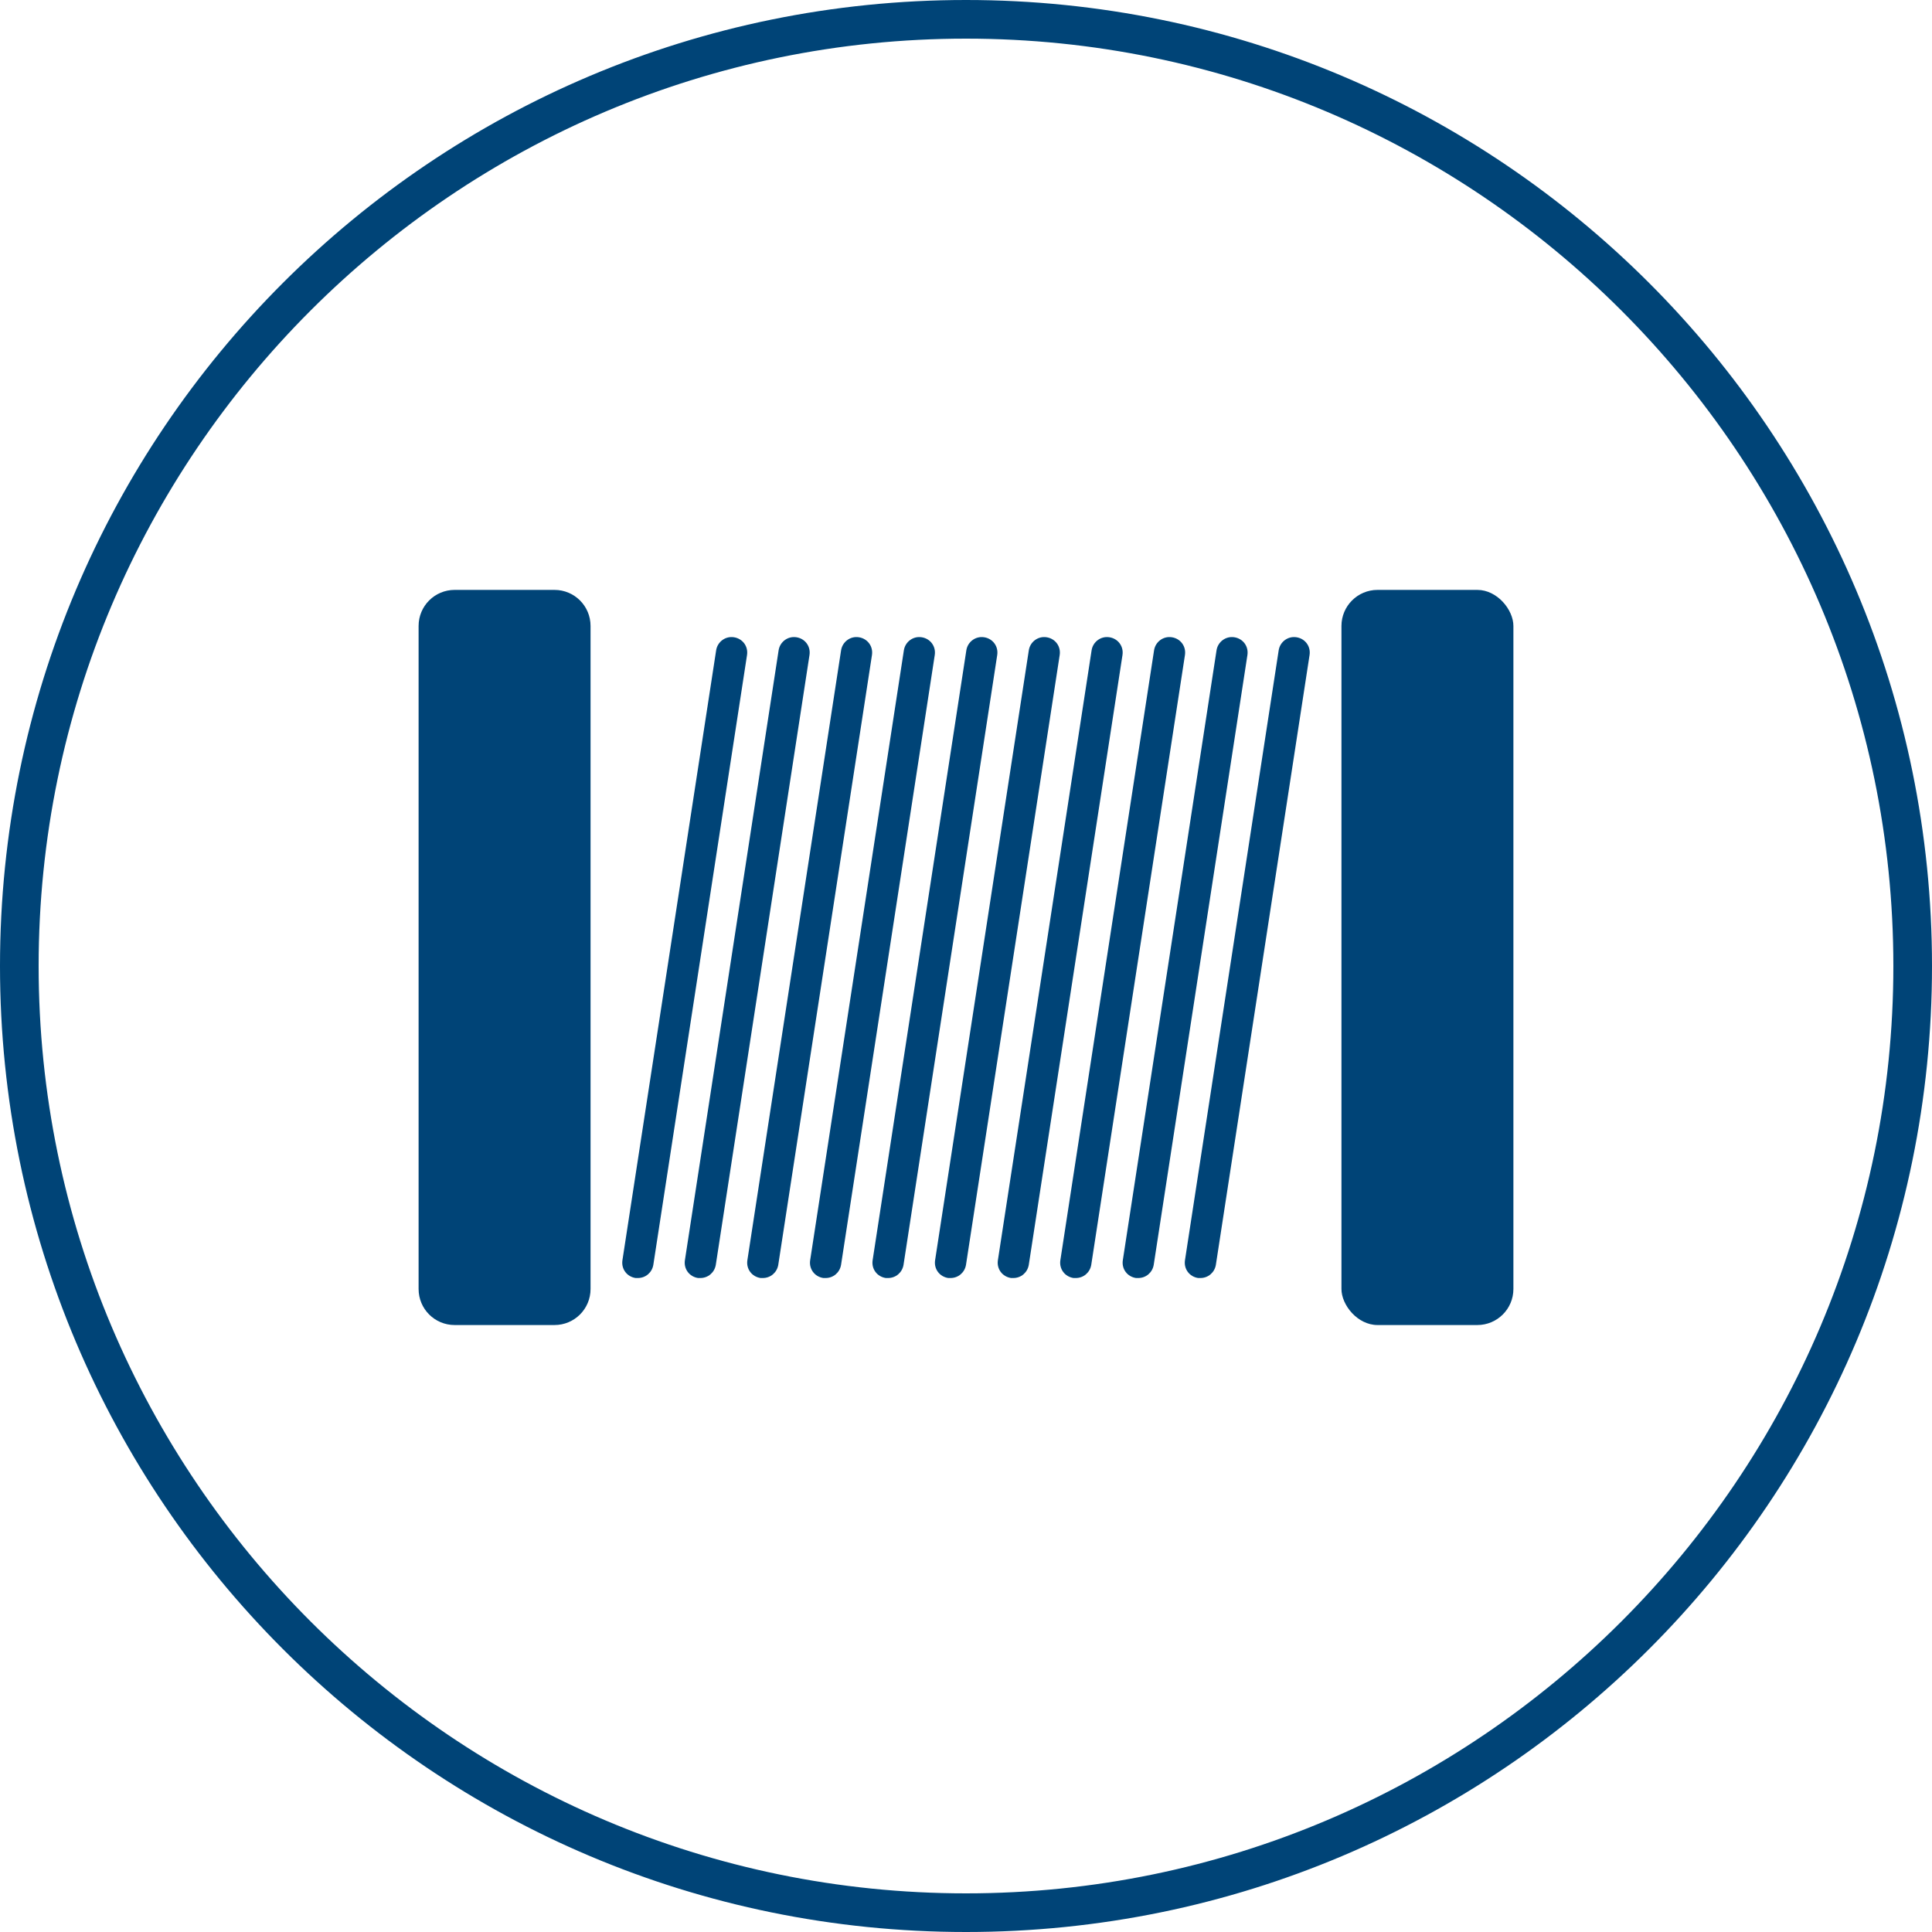
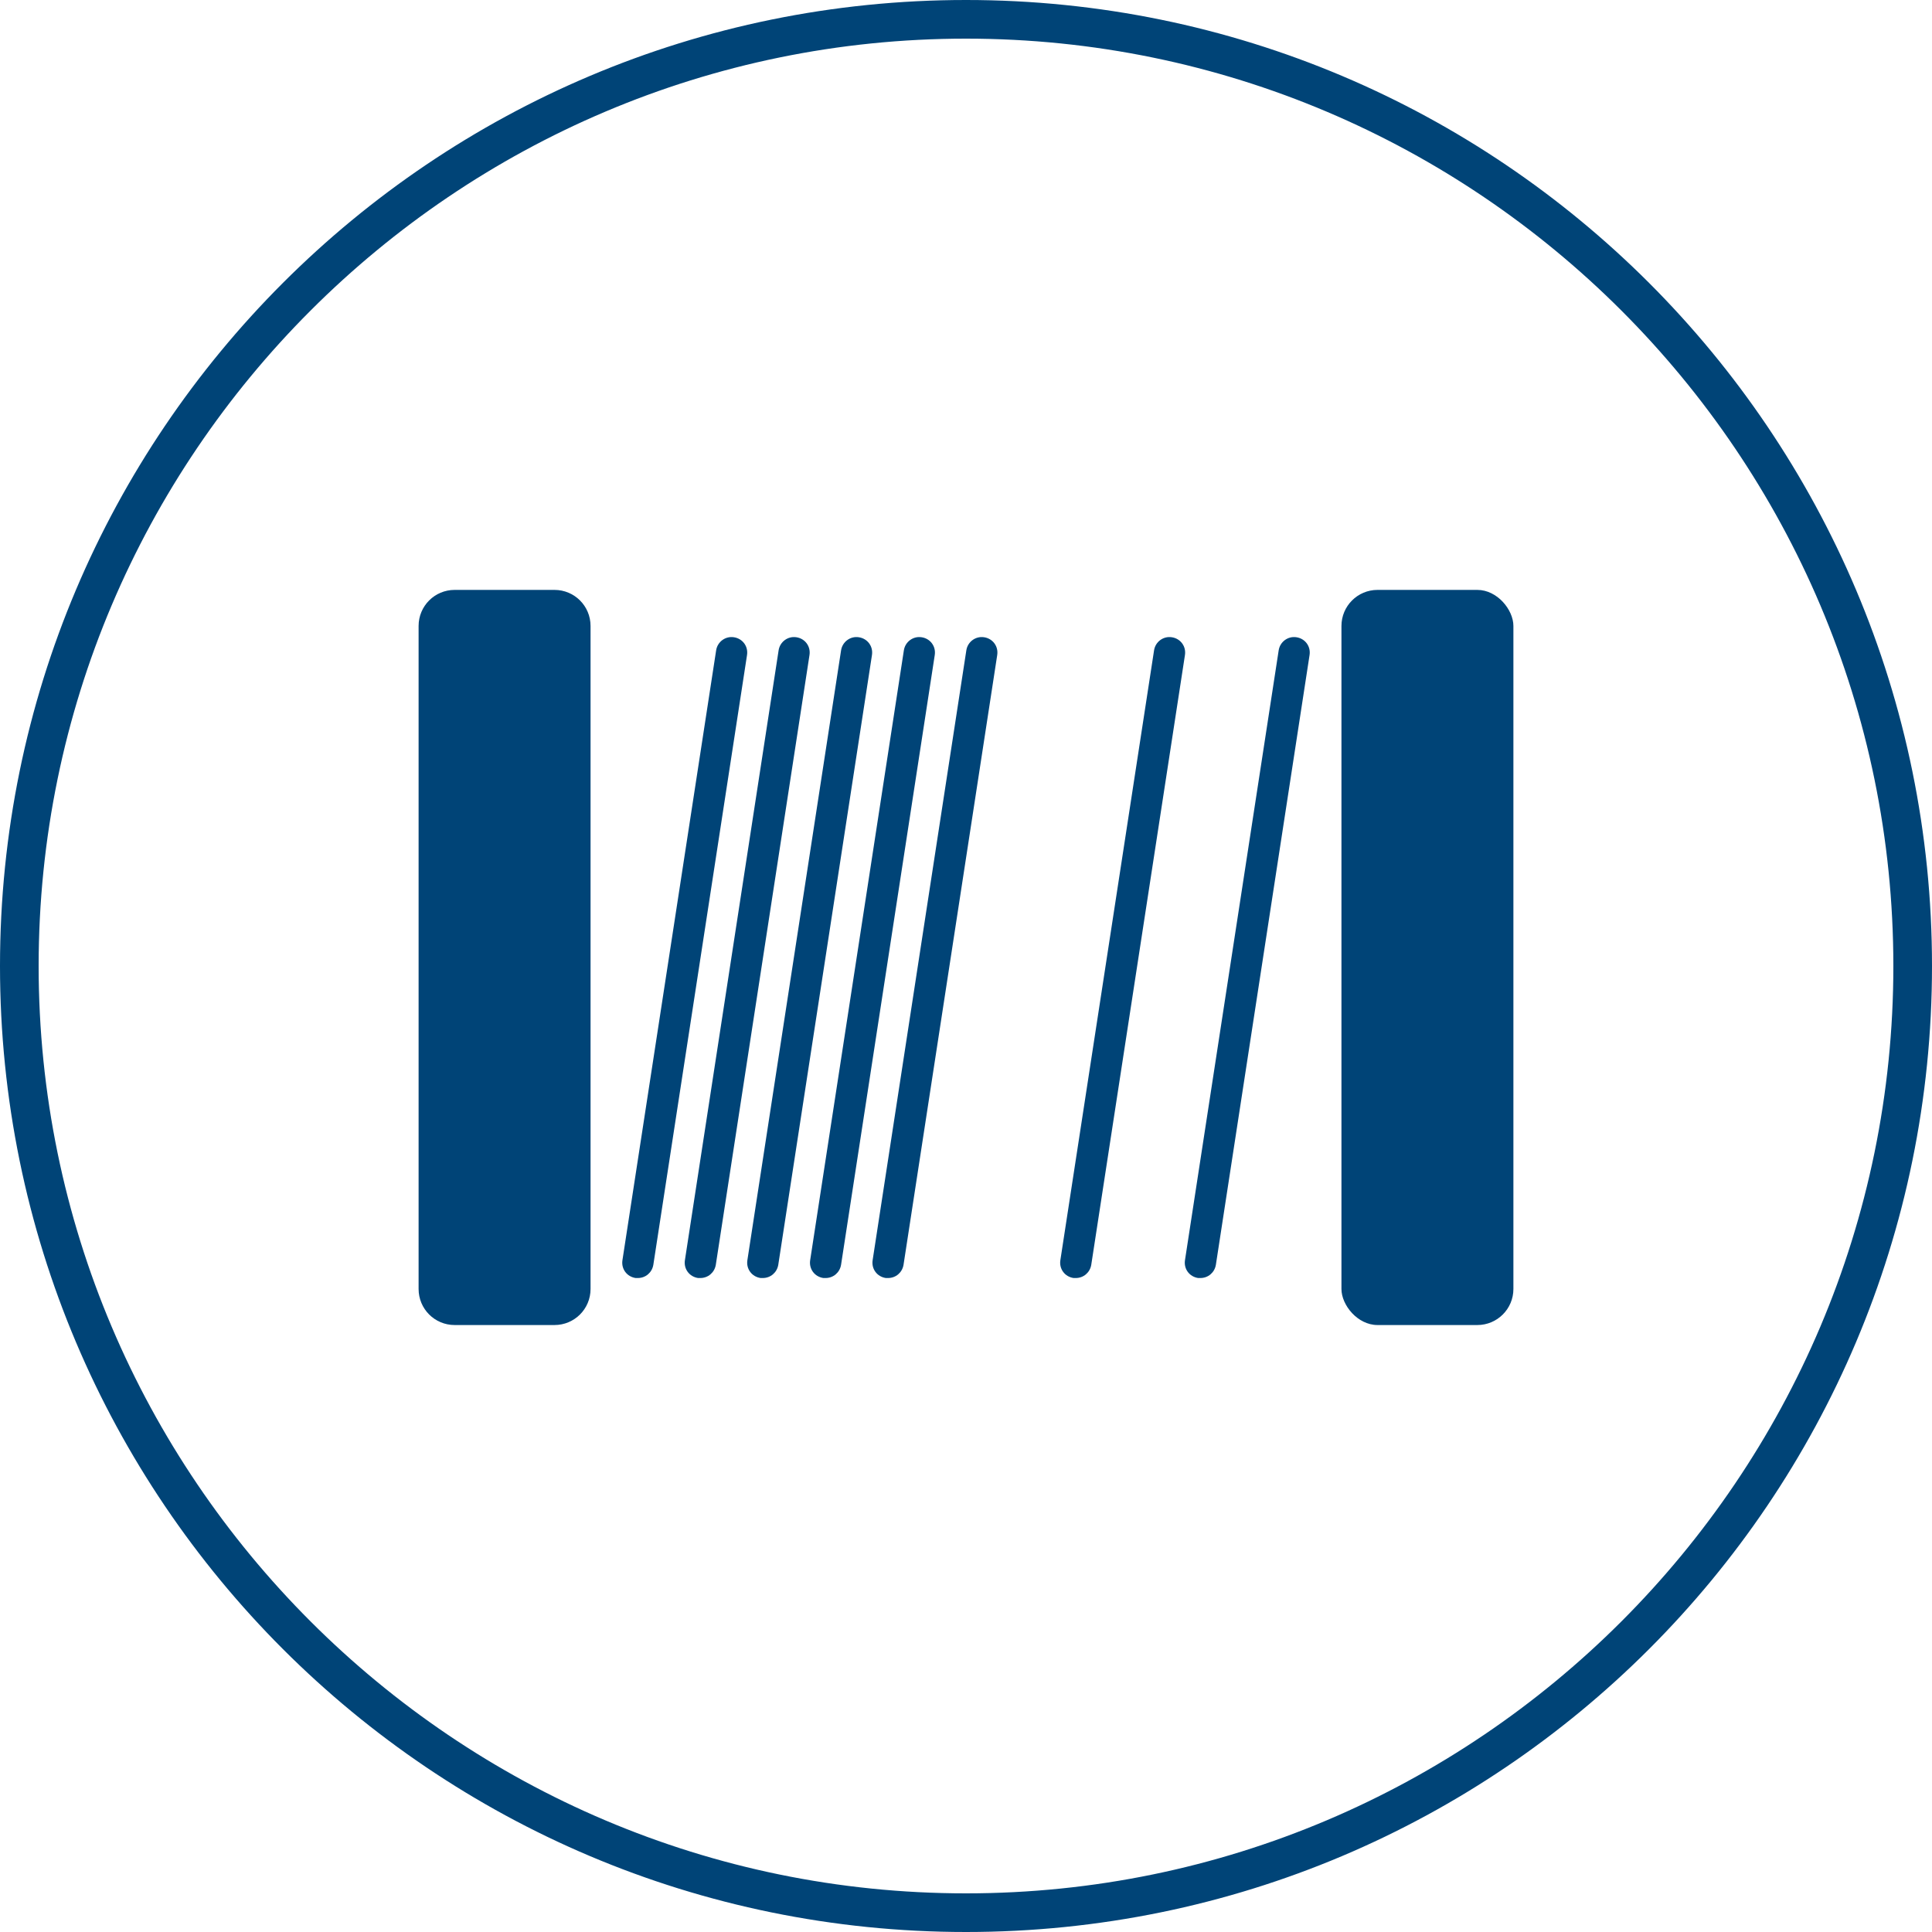
<svg xmlns="http://www.w3.org/2000/svg" id="Ebene_1" data-name="Ebene 1" viewBox="0 0 60 60">
  <defs>
    <style>
      .cls-1 {
        fill: #047;
      }
    </style>
  </defs>
  <path class="cls-1" d="m30,1.2c15.88,0,28.8,12.92,28.8,28.8s-12.92,28.8-28.8,28.8S1.2,45.88,1.2,30,14.12,1.2,30,1.2m0-1.2C13.43,0,0,13.43,0,30s13.43,30,30,30,30-13.43,30-30S46.57,0,30,0h0Z" />
  <g>
    <path class="cls-1" d="m22.79,19.79c-.26-.04-.51.14-.55.41l-2.91,18.94c-.04.27.14.51.41.55.02,0,.05,0,.07,0,.24,0,.44-.17.48-.41l2.91-18.94c.04-.27-.14-.51-.41-.55Z" />
    <path class="cls-1" d="m24.73,19.79c-.26-.04-.51.14-.55.41l-2.91,18.94c-.04.27.14.51.41.55.02,0,.05,0,.07,0,.24,0,.44-.17.48-.41l2.91-18.94c.04-.27-.14-.51-.41-.55Z" />
    <path class="cls-1" d="m26.67,19.79c-.26-.04-.51.14-.55.41l-2.91,18.94c-.04.27.14.51.41.55.02,0,.05,0,.07,0,.24,0,.44-.17.48-.41l2.91-18.94c.04-.27-.14-.51-.41-.55Z" />
    <path class="cls-1" d="m28.62,19.79c-.26-.04-.51.14-.55.41l-2.91,18.94c-.04.27.14.51.41.55.02,0,.05,0,.07,0,.24,0,.44-.17.48-.41l2.91-18.94c.04-.27-.14-.51-.41-.55Z" />
    <path class="cls-1" d="m30.56,19.79c-.26-.04-.51.14-.55.41l-2.91,18.94c-.04.27.14.51.41.55.02,0,.05,0,.07,0,.24,0,.44-.17.48-.41l2.91-18.94c.04-.27-.14-.51-.41-.55Z" />
-     <path class="cls-1" d="m32.5,19.79c-.26-.04-.51.14-.55.41l-2.91,18.94c-.04.27.14.51.41.55.02,0,.05,0,.07,0,.24,0,.44-.17.48-.41l2.91-18.94c.04-.27-.14-.51-.41-.55Z" />
-     <path class="cls-1" d="m34.45,19.79c-.26-.04-.51.14-.55.41l-2.91,18.94c-.04.27.14.51.41.55.02,0,.05,0,.07,0,.24,0,.44-.17.48-.41l2.91-18.94c.04-.27-.14-.51-.41-.55Z" />
    <path class="cls-1" d="m36.39,19.79c-.26-.04-.51.14-.55.41l-2.91,18.94c-.04.27.14.51.41.55.02,0,.05,0,.07,0,.24,0,.44-.17.48-.41l2.91-18.94c.04-.27-.14-.51-.41-.55Z" />
-     <path class="cls-1" d="m38.33,19.79c-.26-.04-.51.14-.55.41l-2.91,18.94c-.04.27.14.51.41.55.02,0,.05,0,.07,0,.24,0,.44-.17.48-.41l2.91-18.94c.04-.27-.14-.51-.41-.55Z" />
    <path class="cls-1" d="m37.21,39.69s.05,0,.07,0c.24,0,.44-.17.48-.41l2.91-18.94c.04-.27-.14-.51-.41-.55-.26-.04-.51.14-.55.41l-2.91,18.94c-.04.27.14.51.41.55Z" />
    <path class="cls-1" d="m14.12,18.32h3.1c.62,0,1.12.5,1.12,1.12v20.59c0,.62-.5,1.12-1.12,1.12h-3.1c-.62,0-1.12-.5-1.12-1.12v-20.59c0-.62.5-1.12,1.12-1.12Z" />
    <rect class="cls-1" x="41.66" y="18.32" width="5.34" height="22.83" rx="1.12" ry="1.12" />
  </g>
</svg>